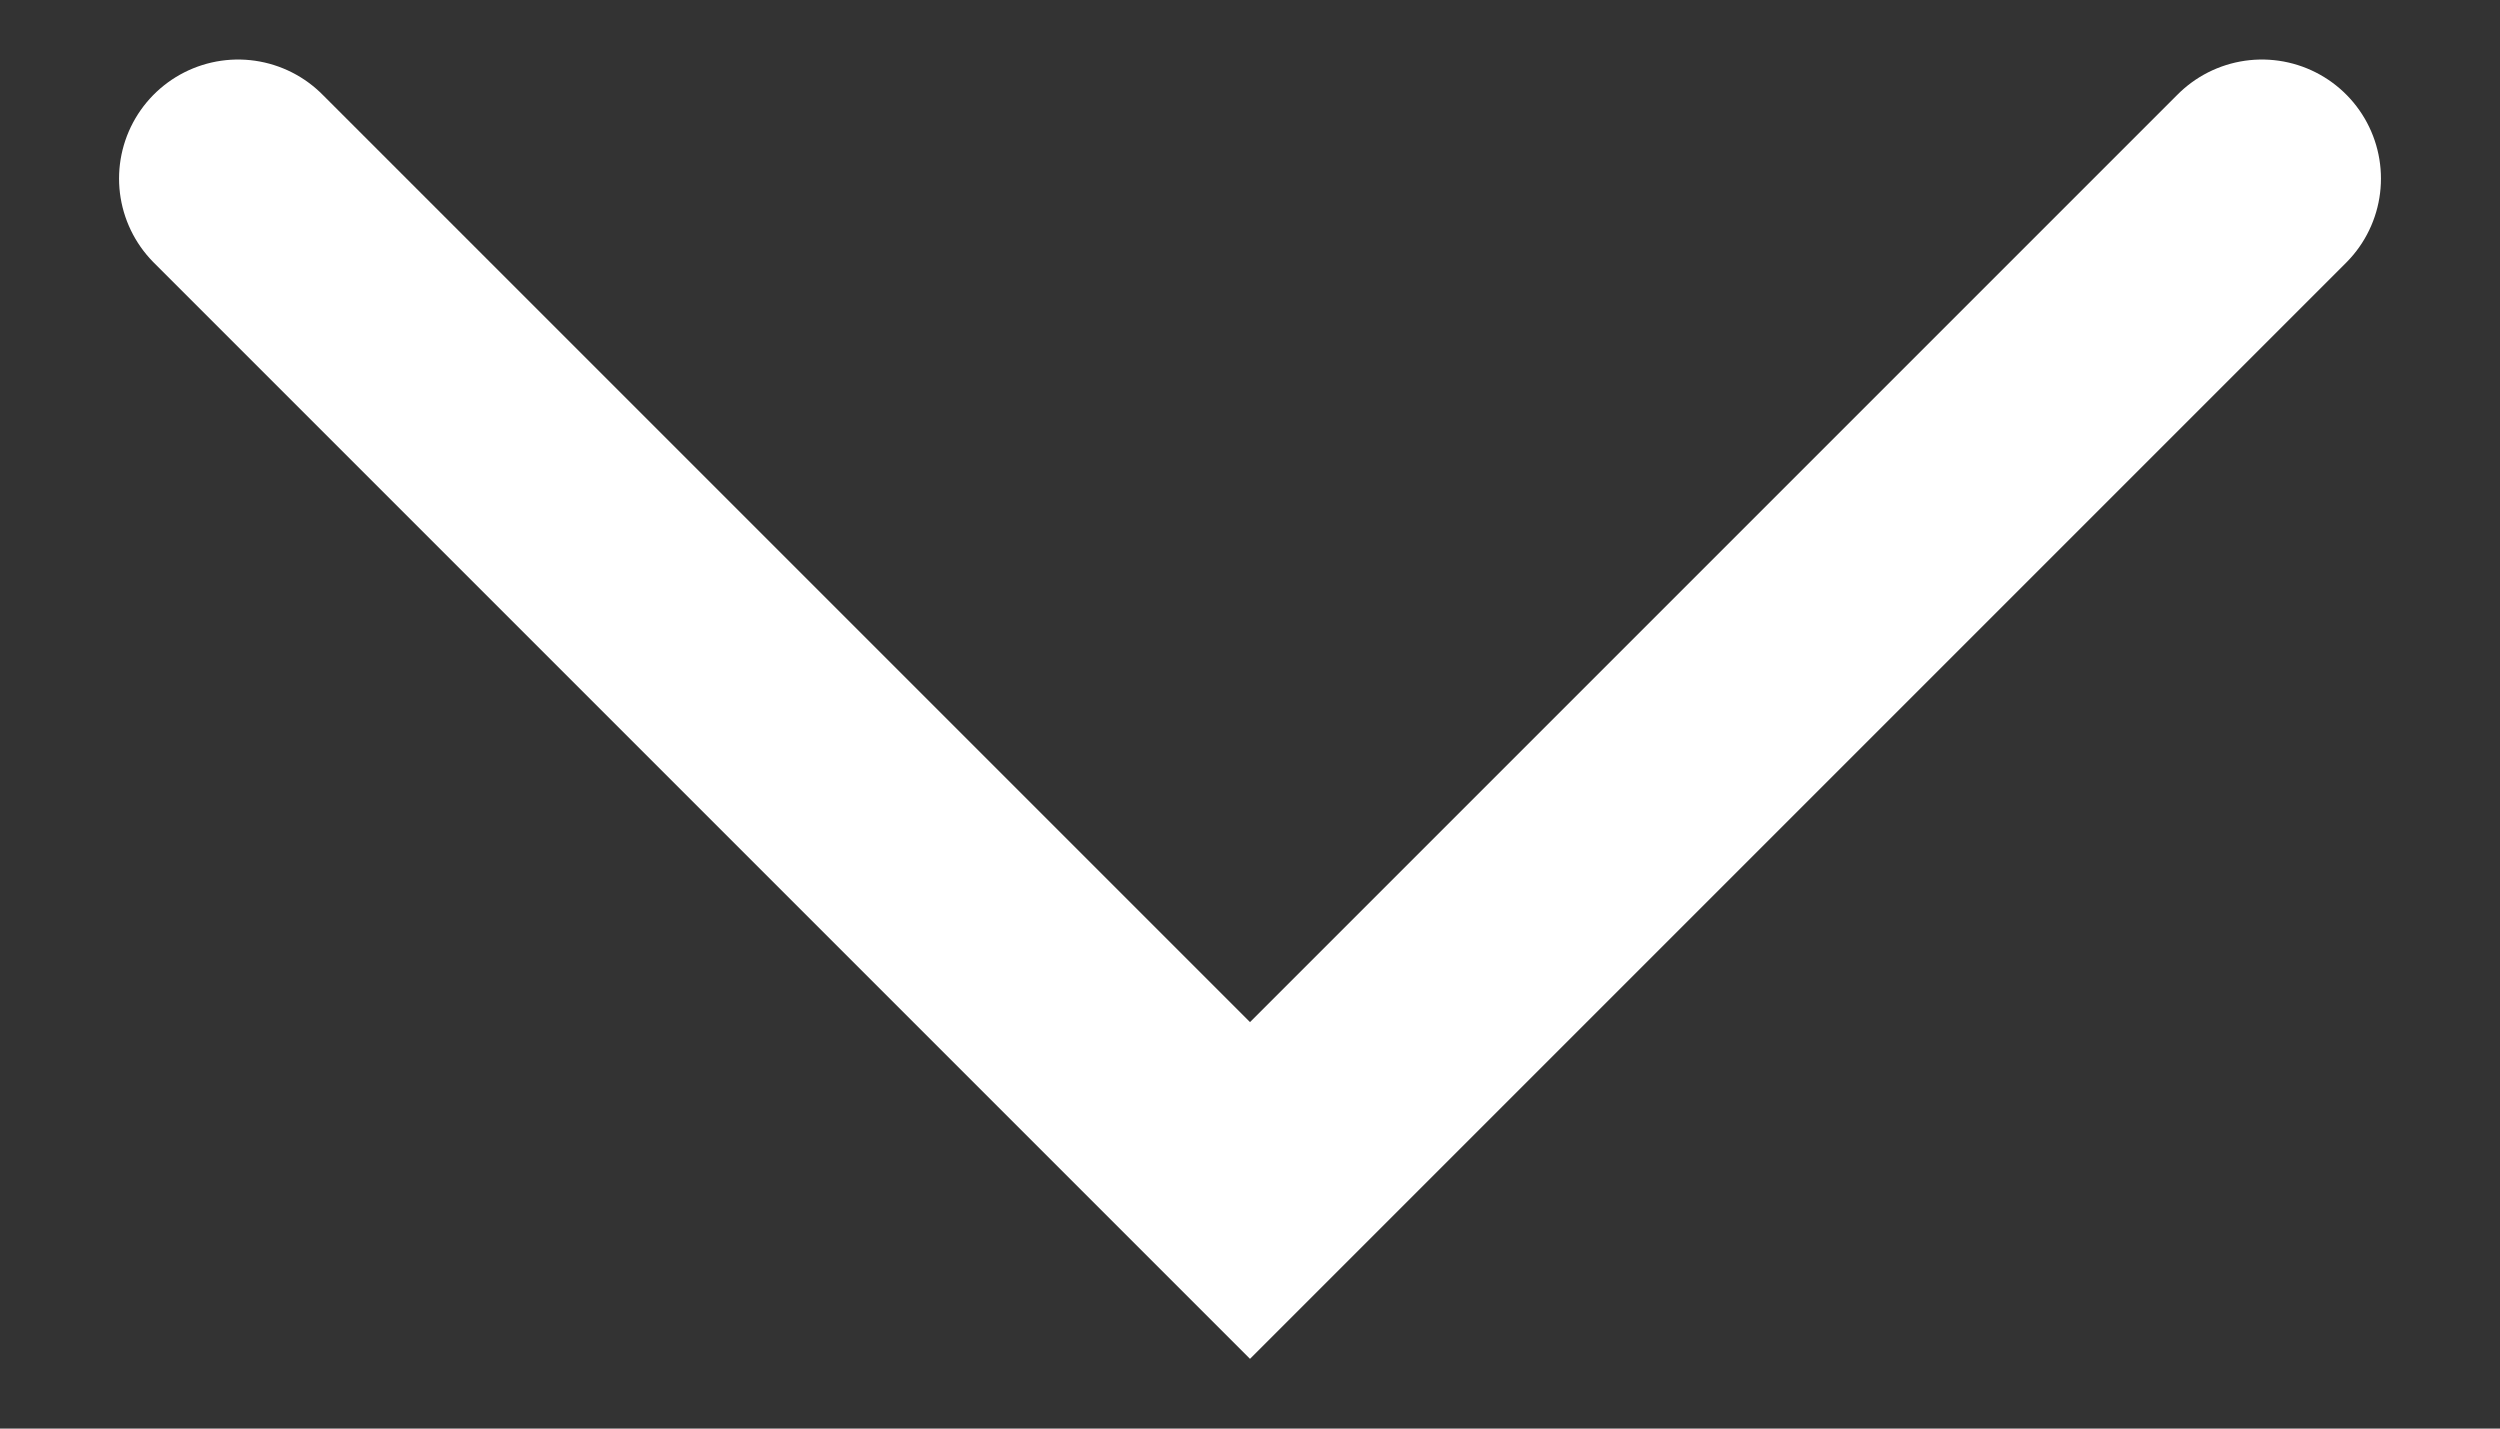
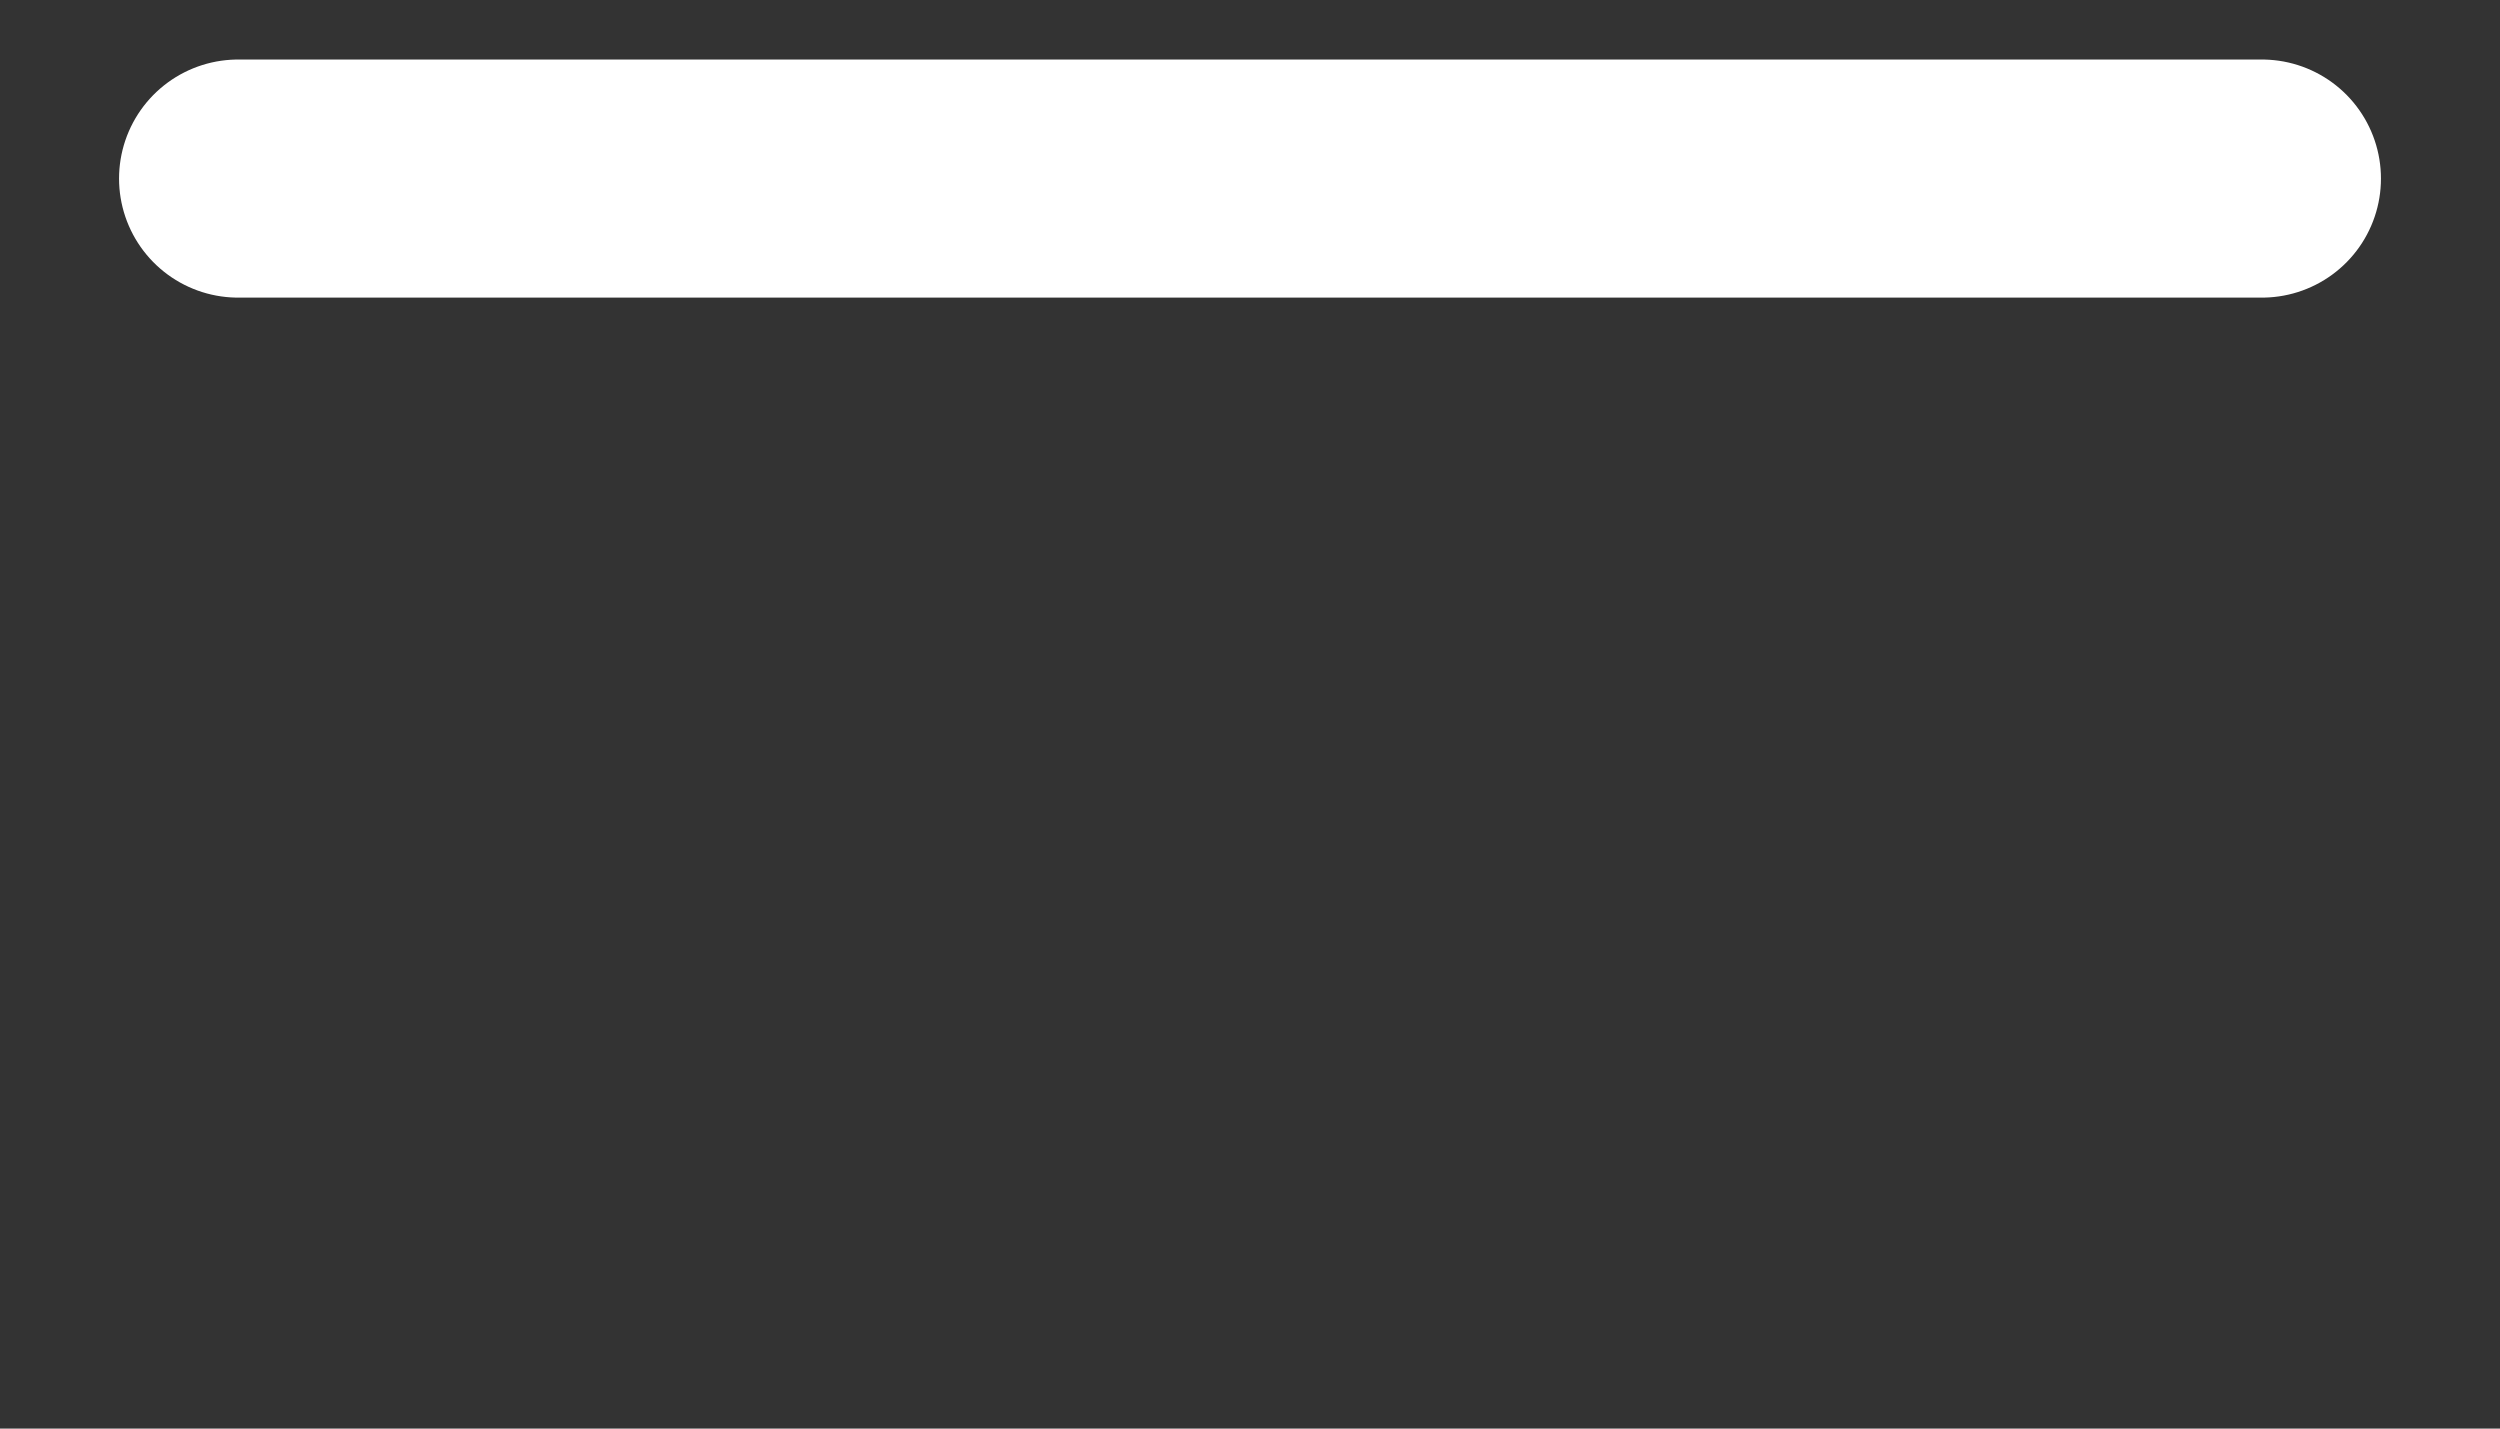
<svg xmlns="http://www.w3.org/2000/svg" width="21" height="12" viewBox="0 0 21 12" fill="none">
  <rect x="0" y="0" width="21" height="12" fill="#333333" stroke="none" />
-   <path d="M2 1.5L10.5 10L19 1.5" stroke="white" stroke-width="2" stroke-linecap="round" />
+   <path d="M2 1.5L19 1.5" stroke="white" stroke-width="2" stroke-linecap="round" />
</svg>